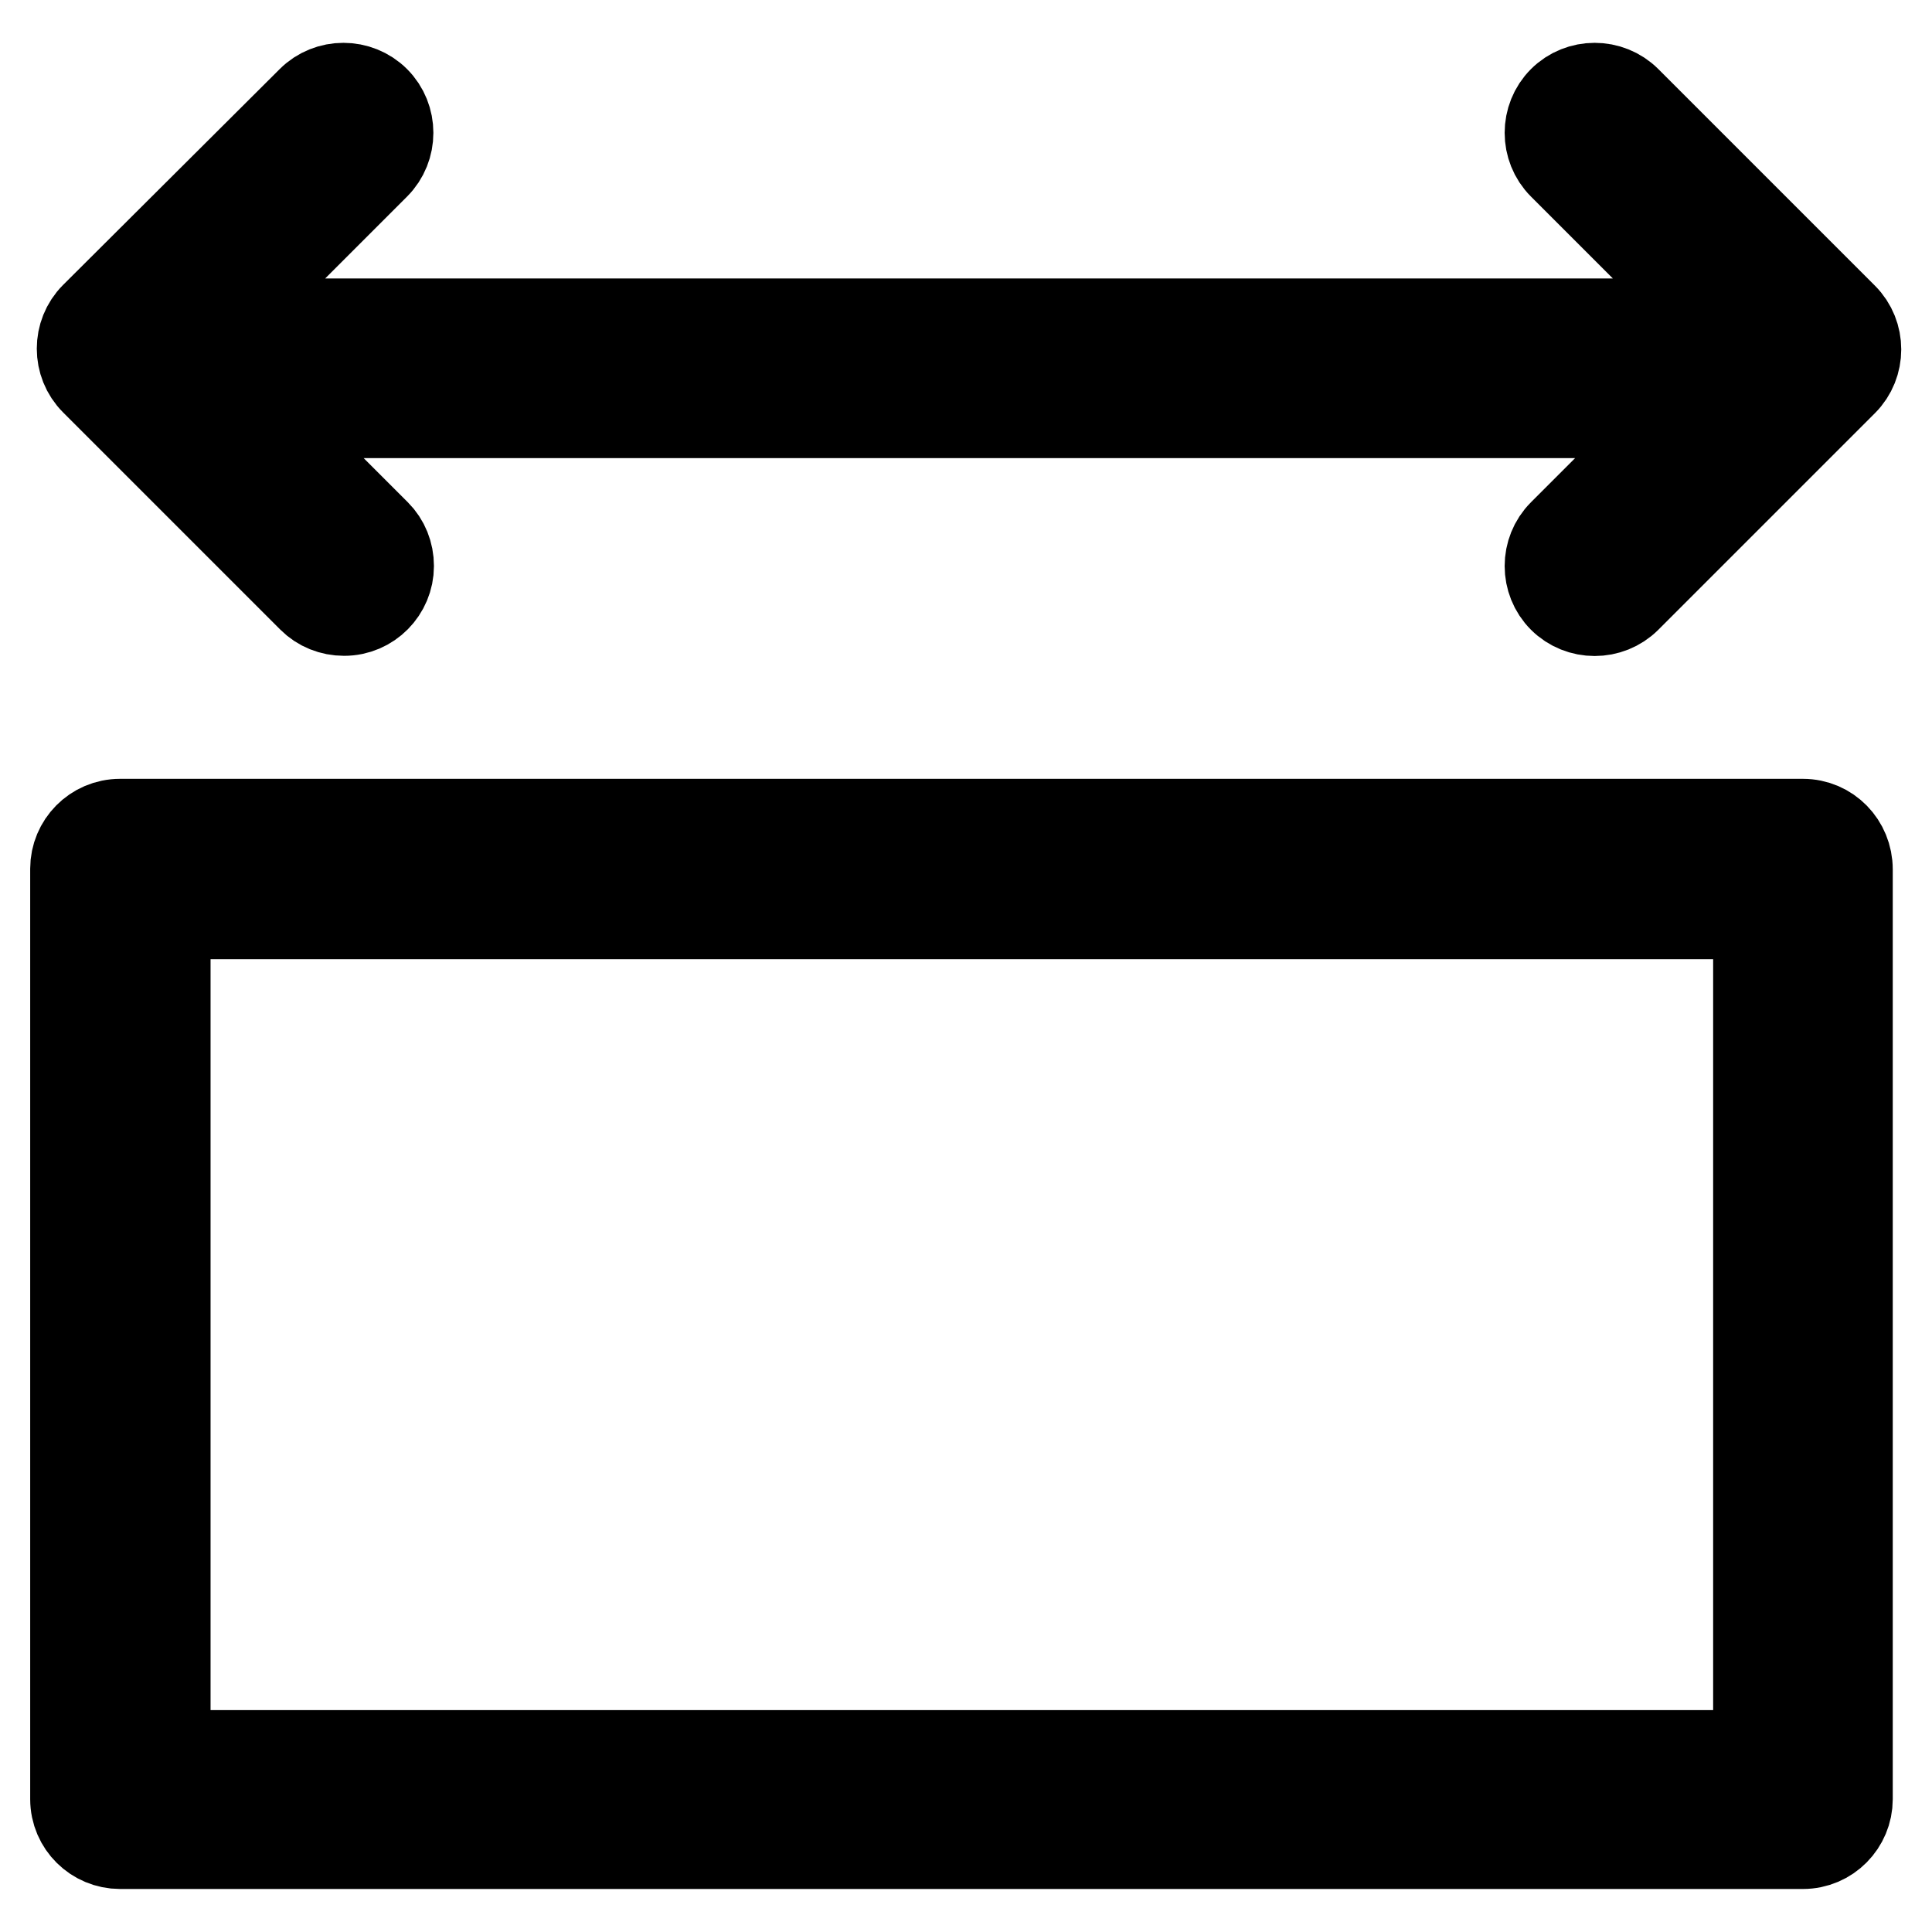
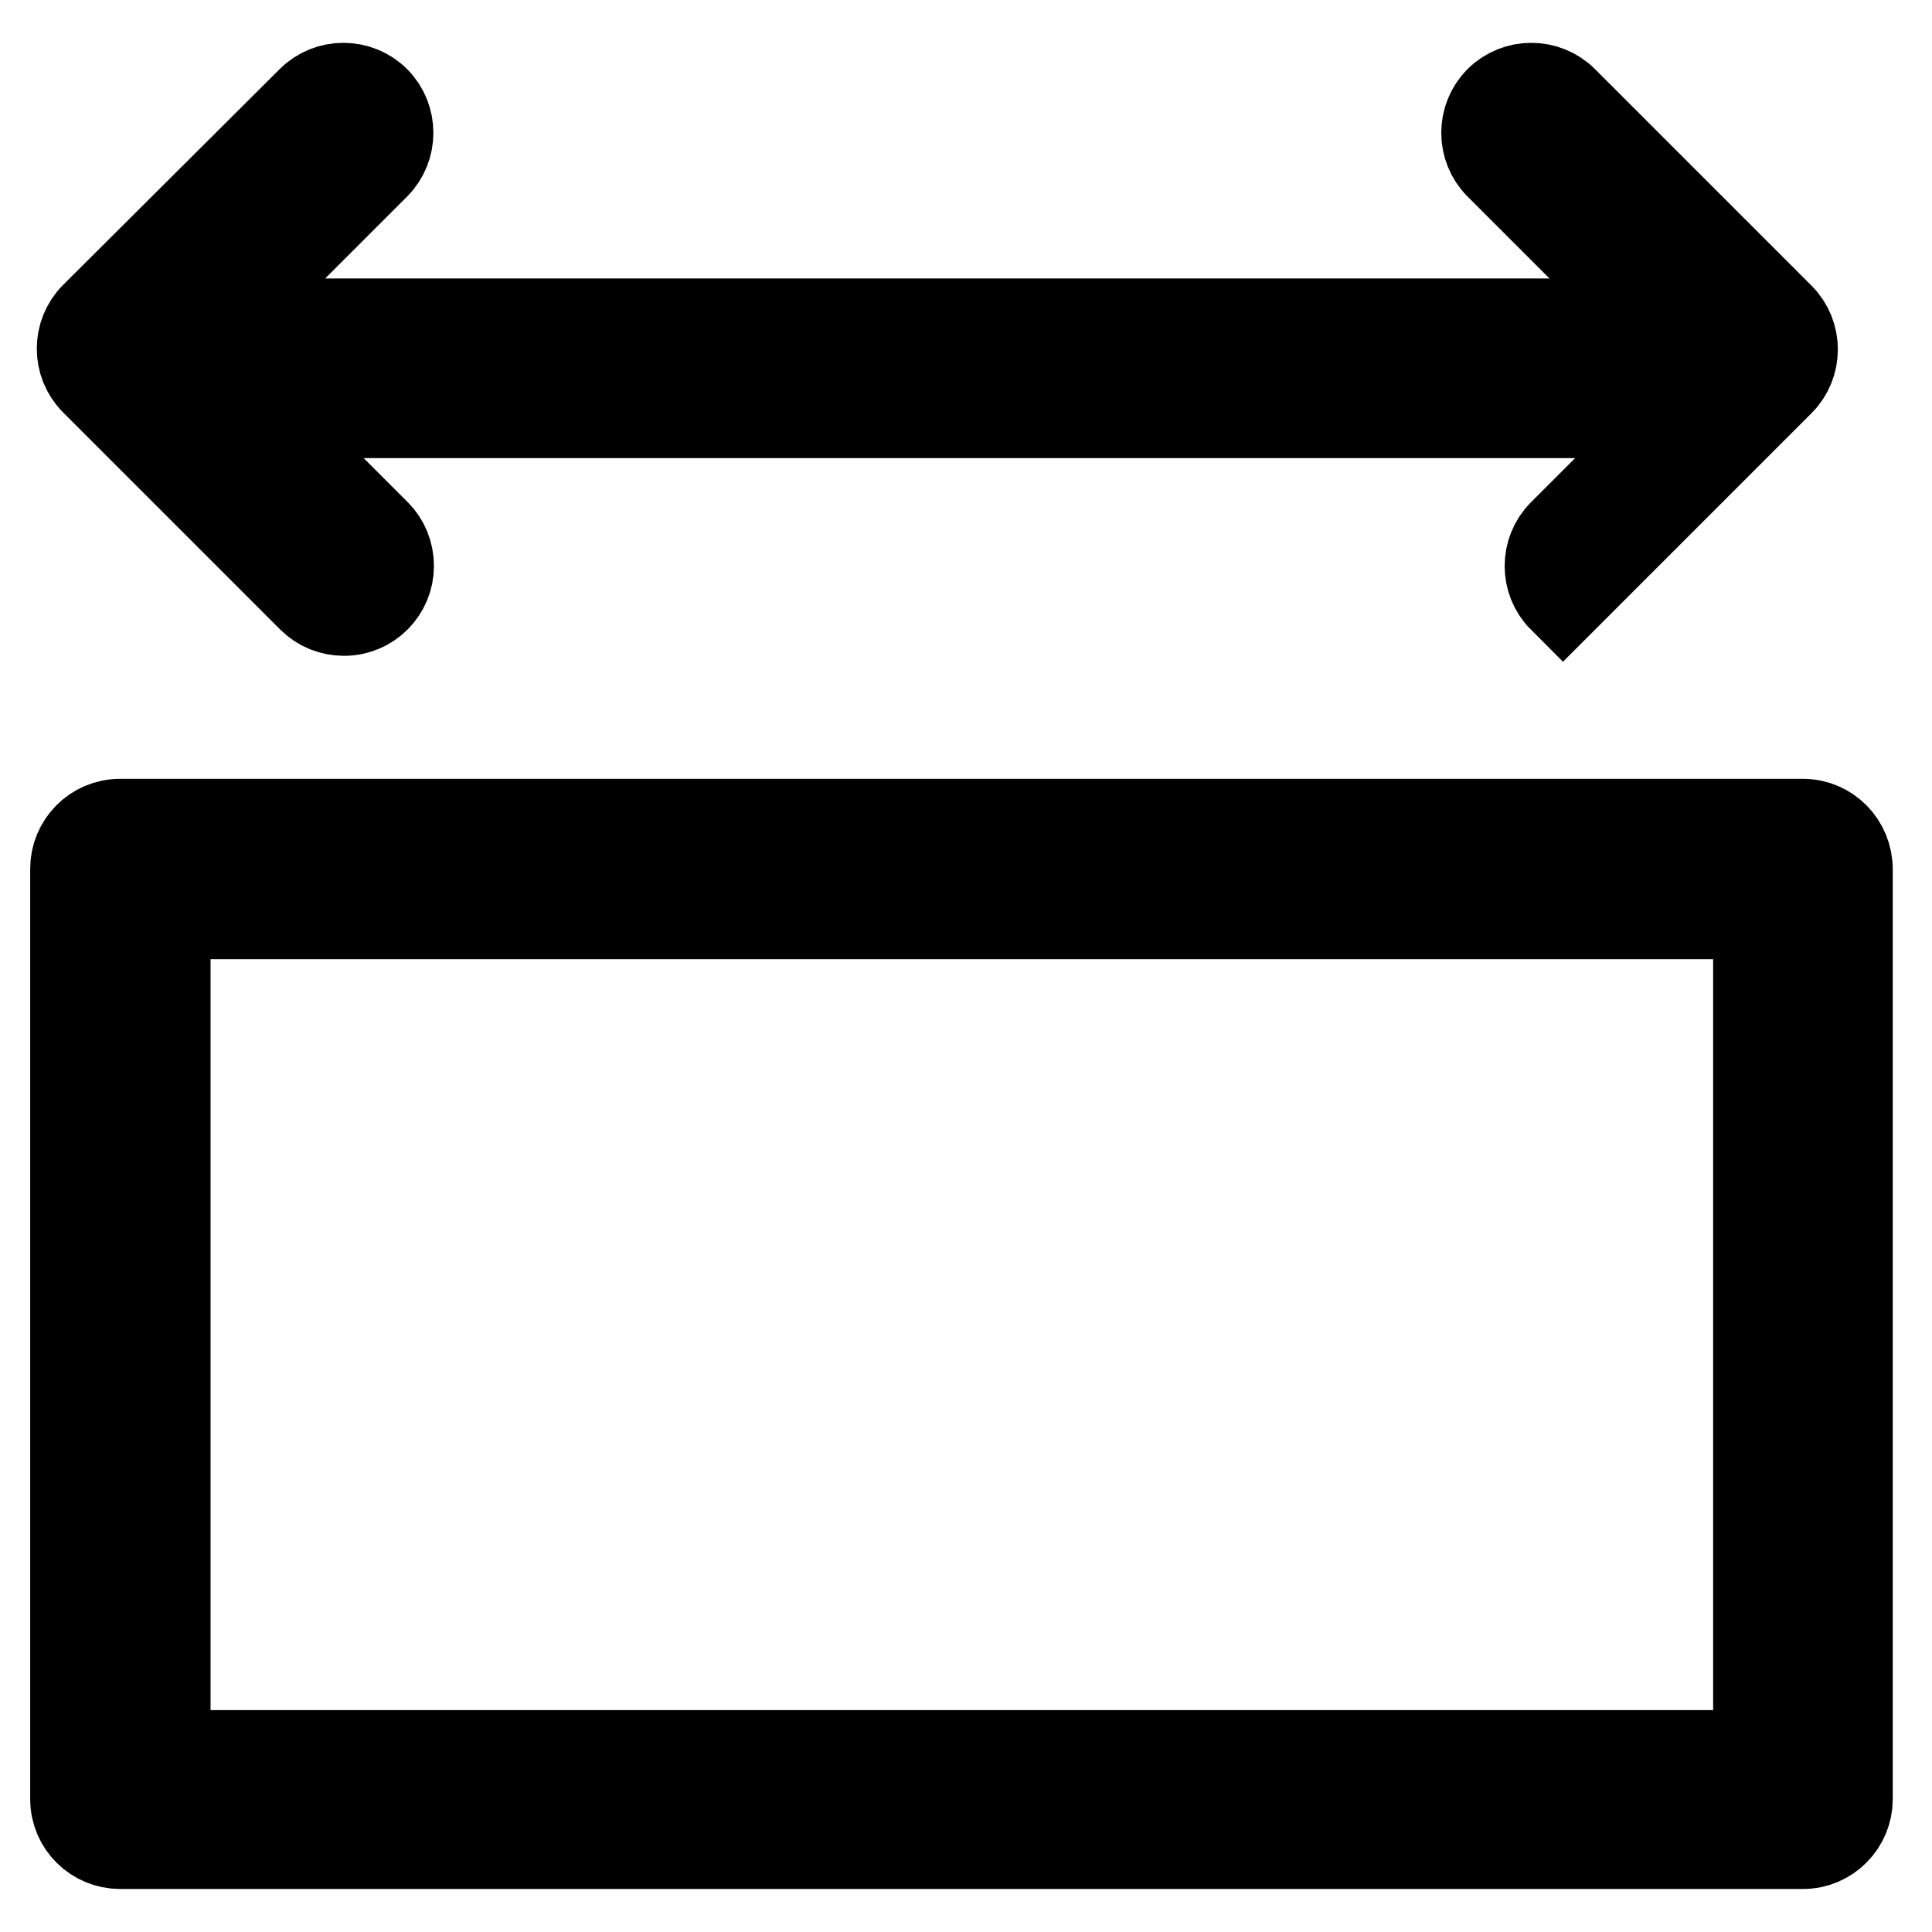
<svg xmlns="http://www.w3.org/2000/svg" version="1.1" x="0px" y="0px" viewBox="0 0 256 256" enable-background="new 0 0 256 256" xml:space="preserve">
  <g>
-     <path stroke-width="12" fill-opacity="0" stroke="#000000" d="M41.4,79.2c1.1,1.1,2.6,1.7,4.2,1.7c3.3,0,5.9-2.7,5.9-5.9c0-1.6-0.6-3.1-1.7-4.2L33.7,54.7h189.5 l-16.1,16.1c-2.3,2.3-2.3,6.1,0,8.4c2.3,2.3,6.1,2.3,8.4,0l28.7-28.7c2.3-2.3,2.3-6.1,0-8.4c0,0,0,0,0,0l-28.7-28.7 c-2.3-2.3-6.1-2.3-8.4,0c-2.3,2.3-2.3,6.1,0,8.4l21.1,21.1H28.6l21.1-21.1c2.3-2.3,2.3-6.1,0-8.4c-2.3-2.3-6.1-2.3-8.4,0L12.6,42 c-2.3,2.3-2.3,6.1,0,8.4c0,0,0,0,0,0L41.4,79.2z M238.9,109.2h-223c-3.3,0-5.9,2.7-5.9,5.9l0,0v123.3c0,3.3,2.7,5.9,5.9,5.9h223 c3.3,0,5.9-2.7,5.9-5.9V115.2C244.8,111.9,242.2,109.2,238.9,109.2L238.9,109.2z M233,232.6H21.9V121.1H233V232.6z" />
+     <path stroke-width="12" fill-opacity="0" stroke="#000000" d="M41.4,79.2c1.1,1.1,2.6,1.7,4.2,1.7c3.3,0,5.9-2.7,5.9-5.9c0-1.6-0.6-3.1-1.7-4.2L33.7,54.7h189.5 l-16.1,16.1c-2.3,2.3-2.3,6.1,0,8.4l28.7-28.7c2.3-2.3,2.3-6.1,0-8.4c0,0,0,0,0,0l-28.7-28.7 c-2.3-2.3-6.1-2.3-8.4,0c-2.3,2.3-2.3,6.1,0,8.4l21.1,21.1H28.6l21.1-21.1c2.3-2.3,2.3-6.1,0-8.4c-2.3-2.3-6.1-2.3-8.4,0L12.6,42 c-2.3,2.3-2.3,6.1,0,8.4c0,0,0,0,0,0L41.4,79.2z M238.9,109.2h-223c-3.3,0-5.9,2.7-5.9,5.9l0,0v123.3c0,3.3,2.7,5.9,5.9,5.9h223 c3.3,0,5.9-2.7,5.9-5.9V115.2C244.8,111.9,242.2,109.2,238.9,109.2L238.9,109.2z M233,232.6H21.9V121.1H233V232.6z" />
  </g>
</svg>